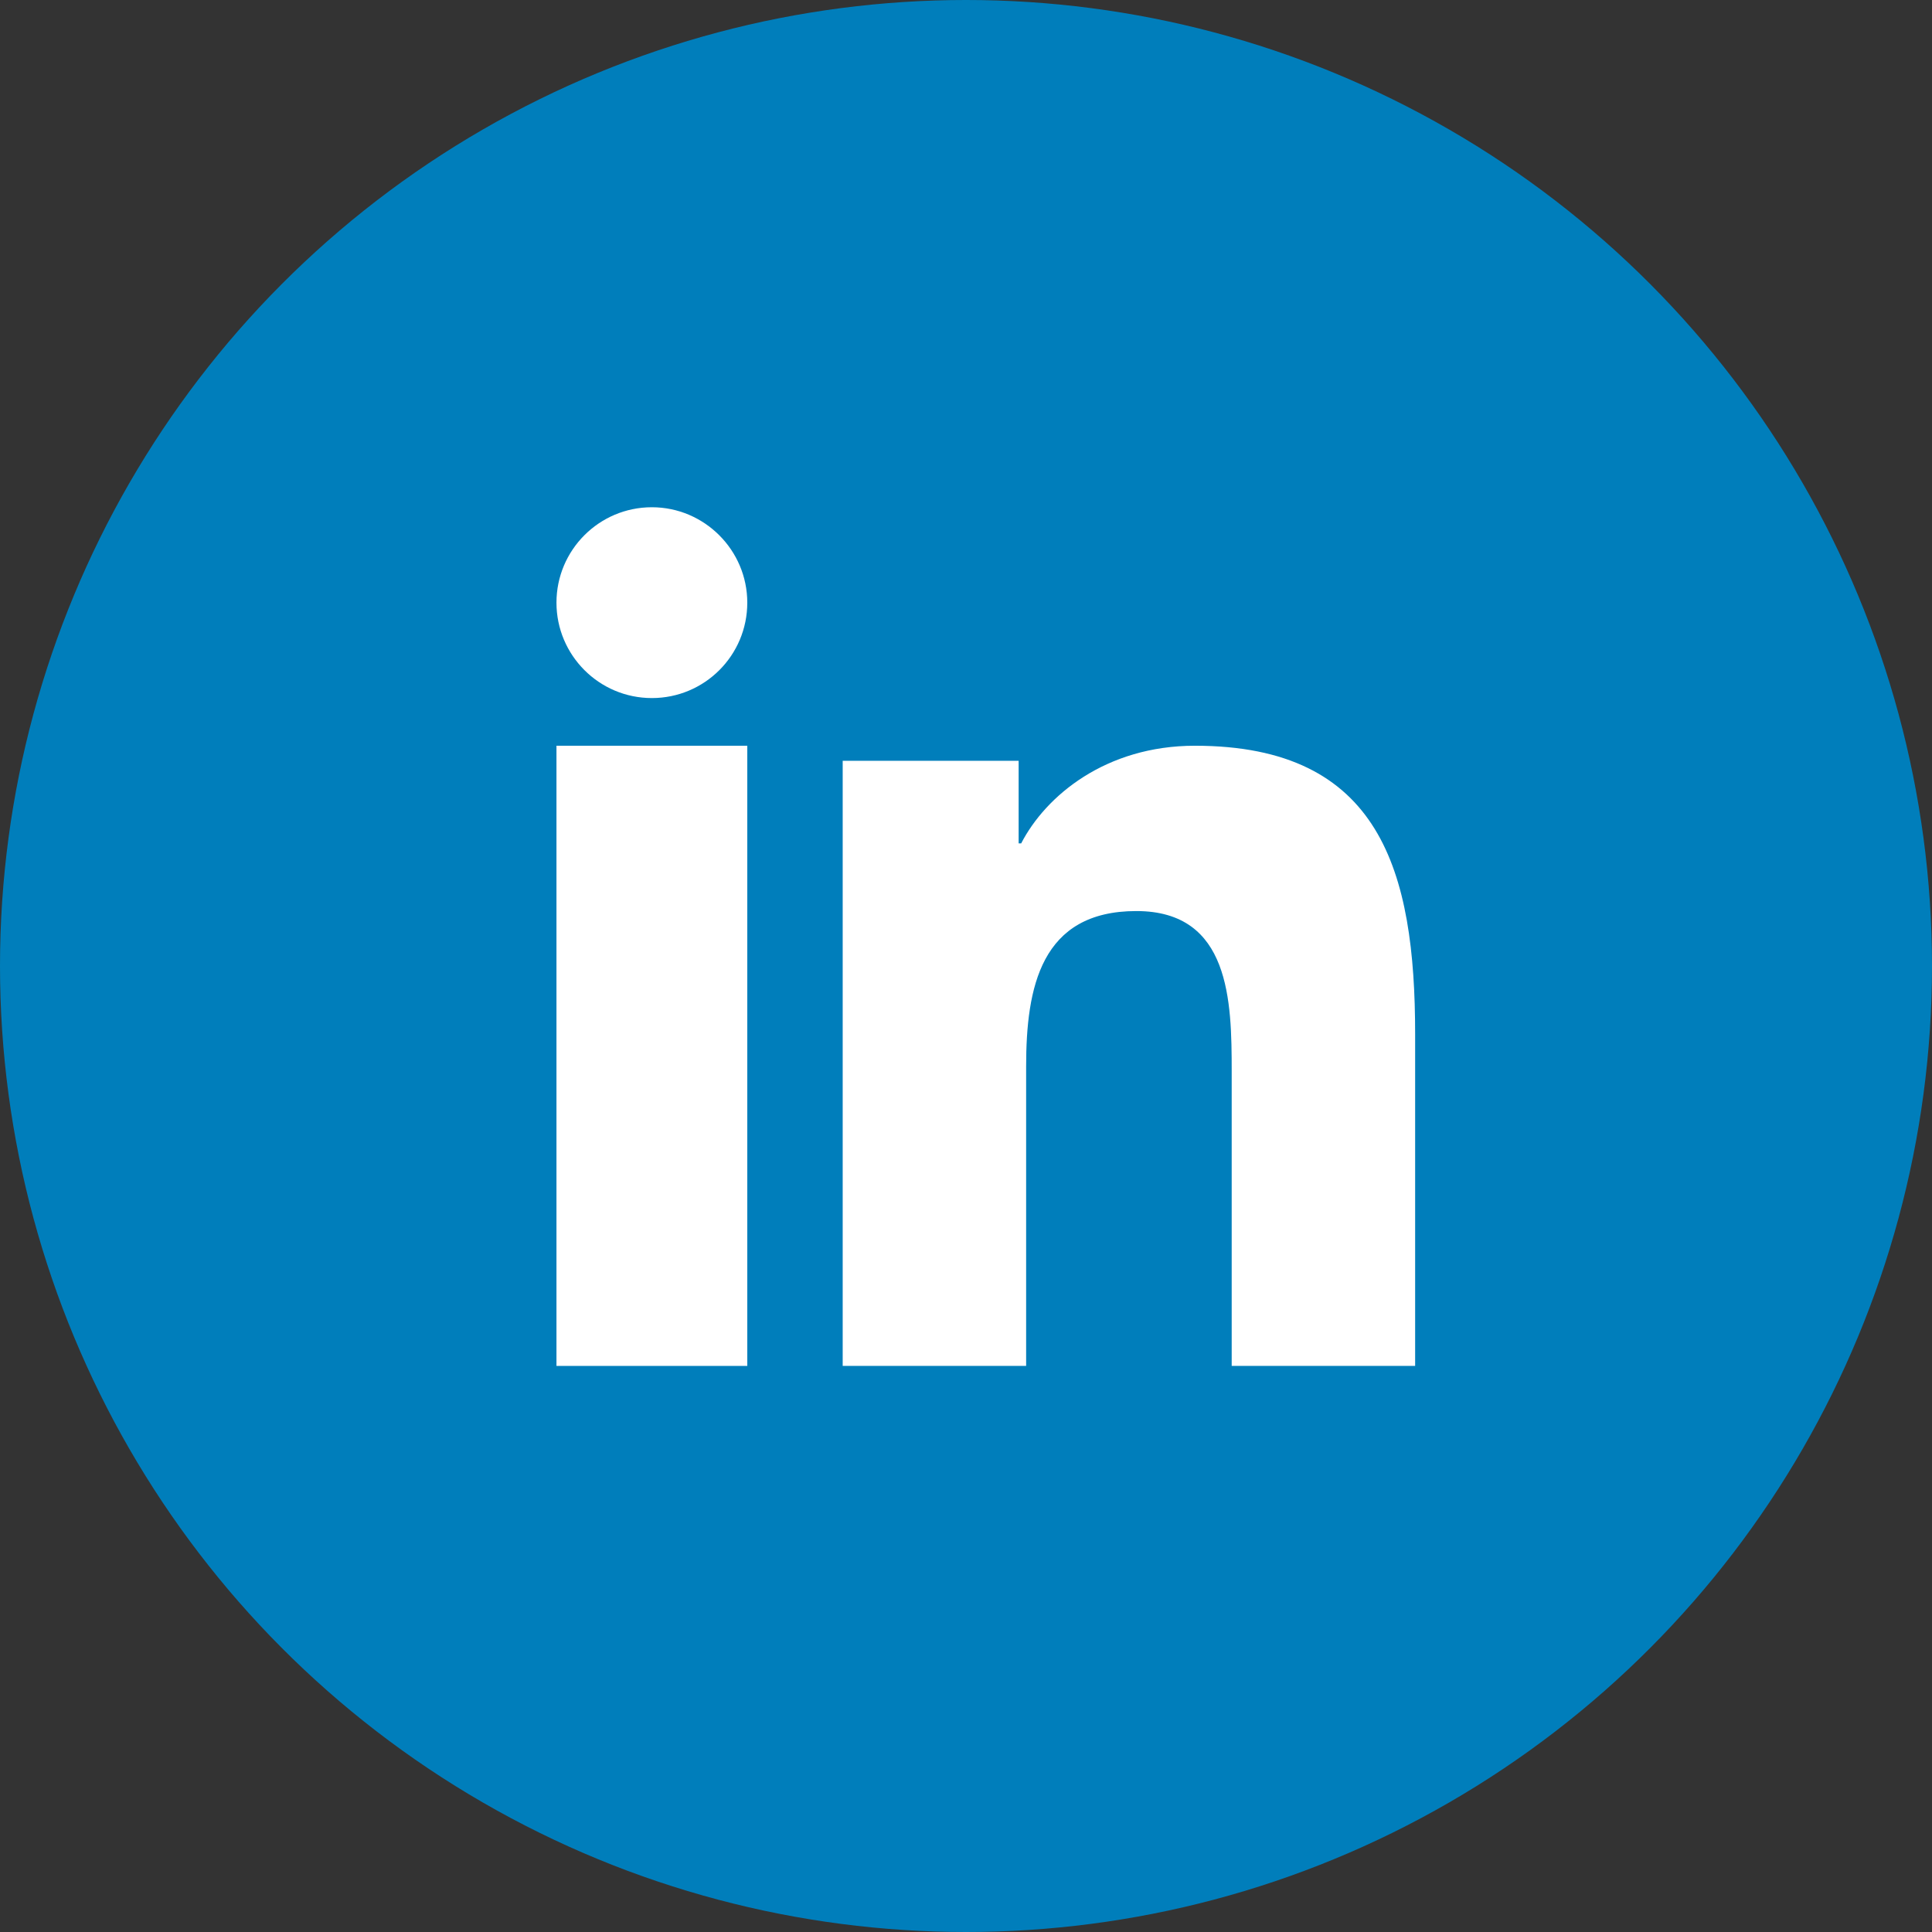
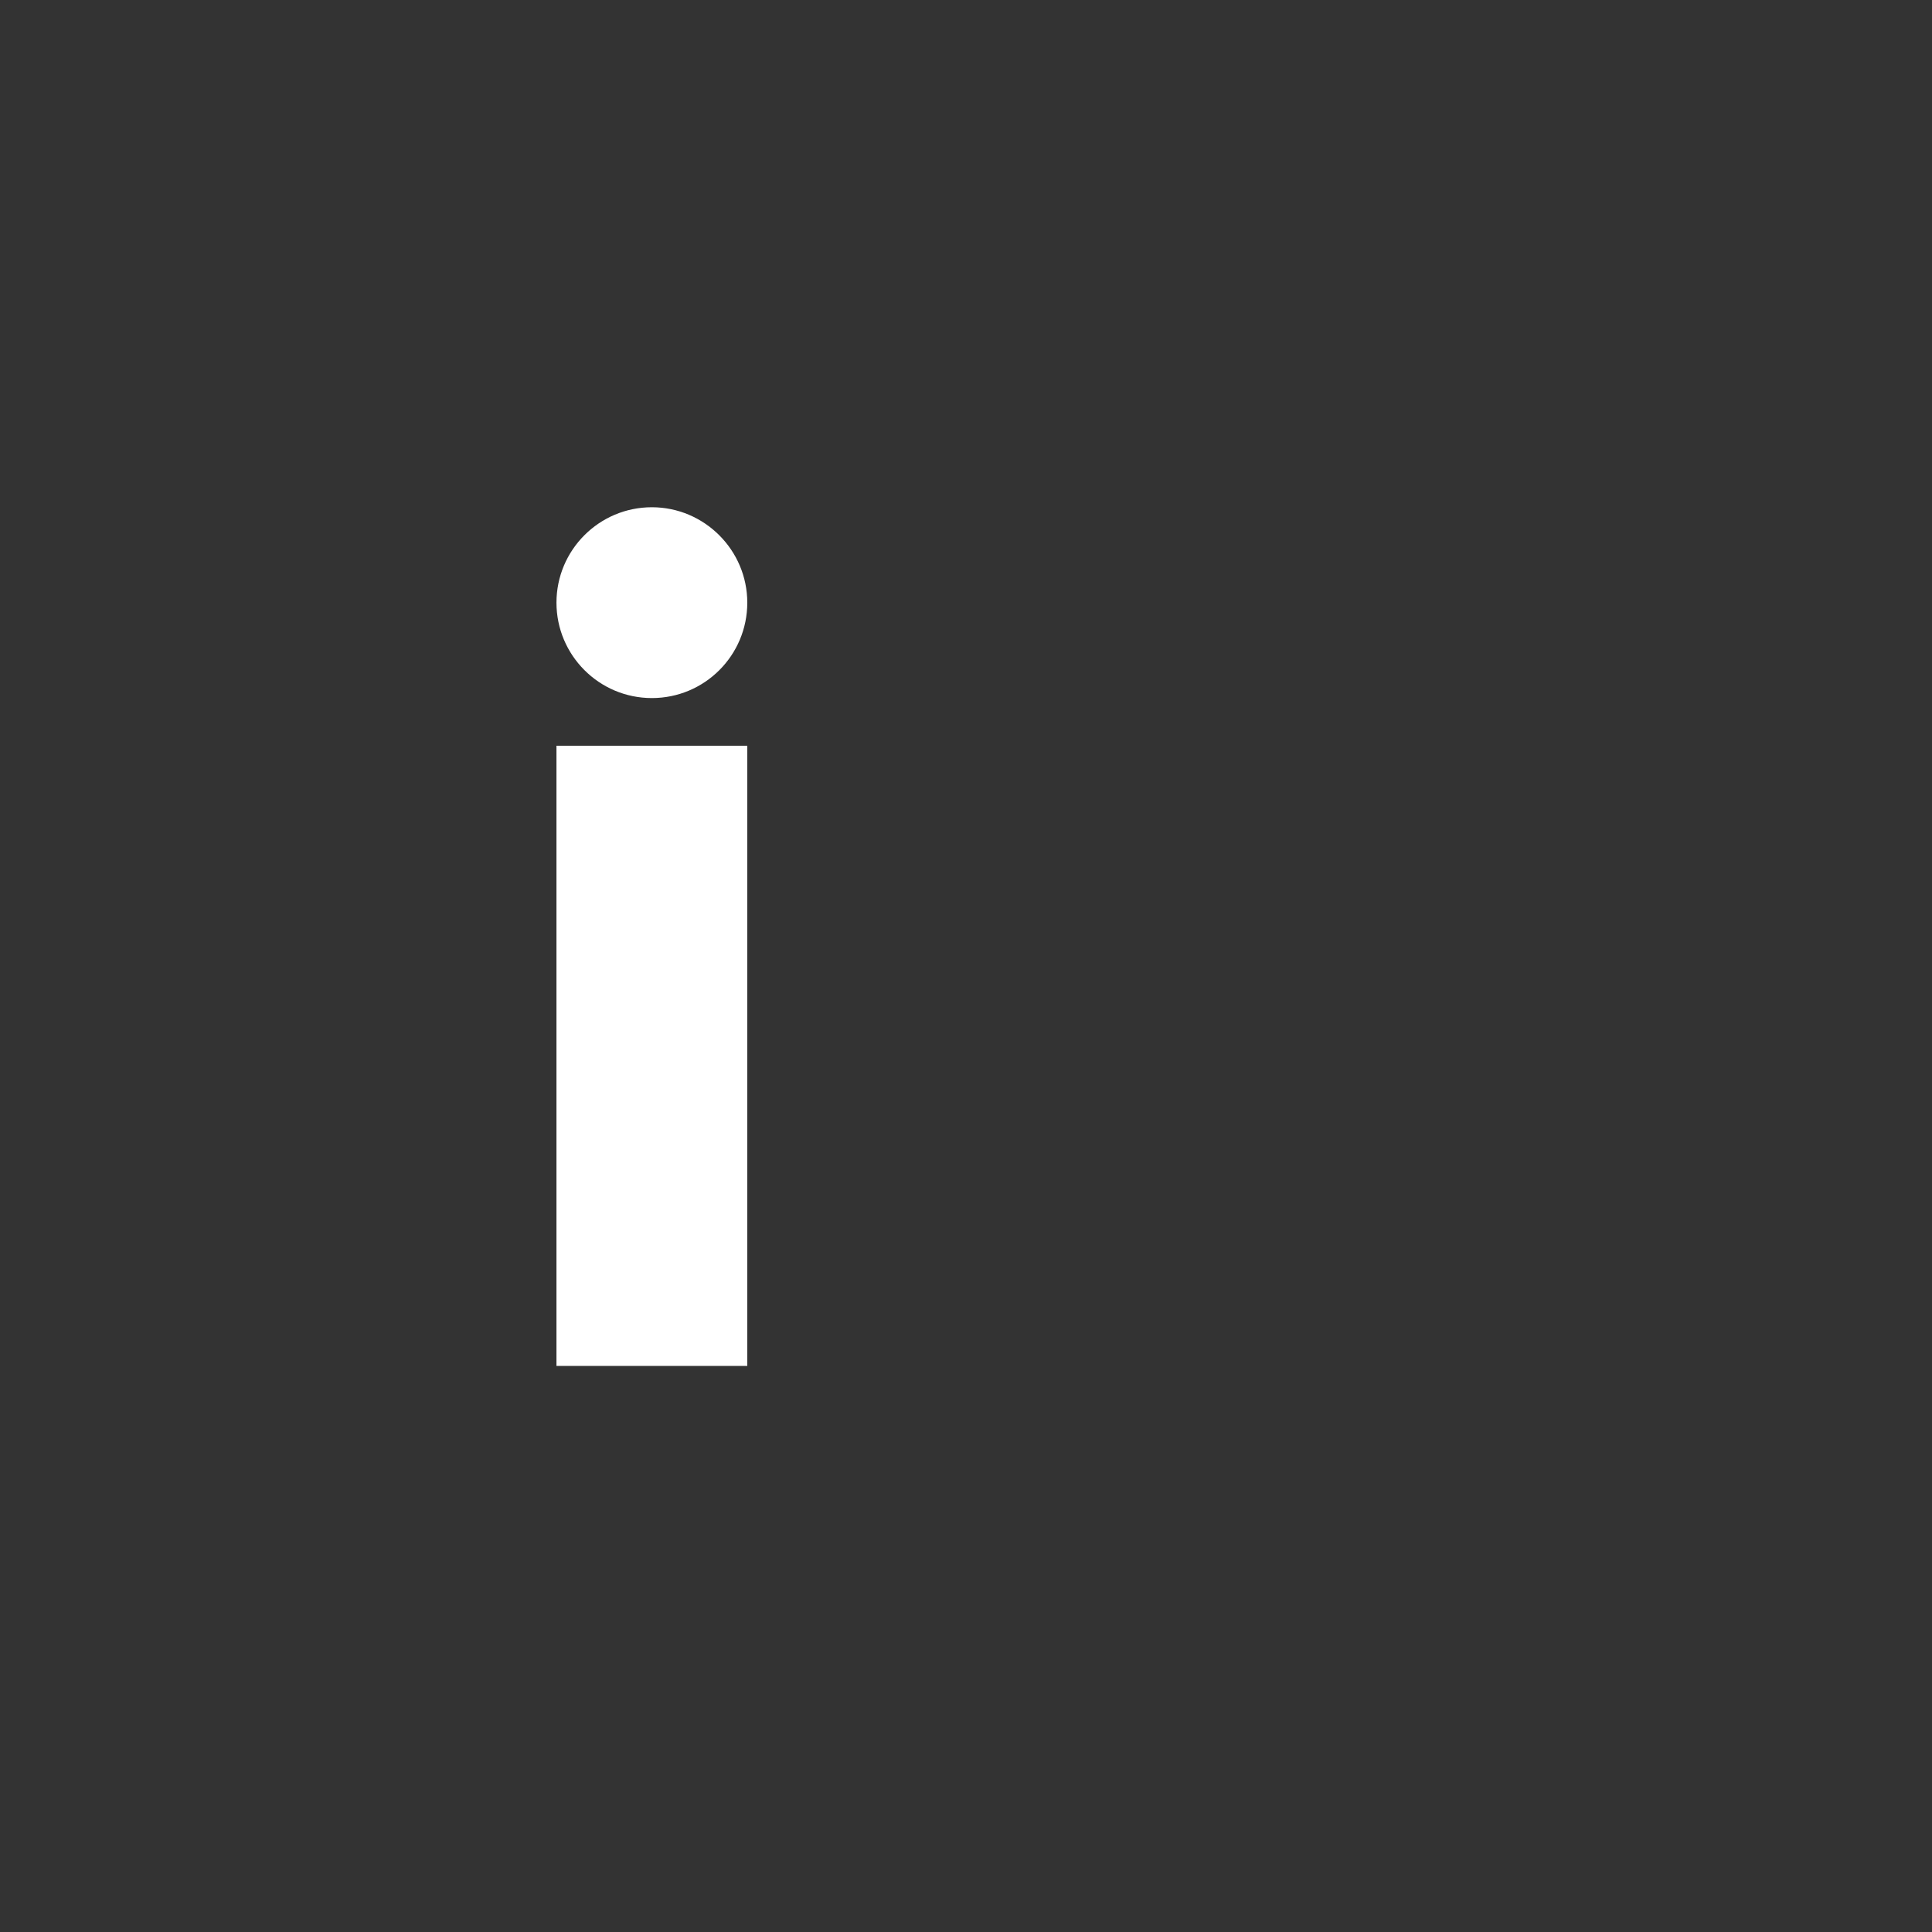
<svg xmlns="http://www.w3.org/2000/svg" xmlns:ns1="http://www.serif.com/" width="100%" height="100%" viewBox="0 0 54 54" version="1.1" xml:space="preserve" style="fill-rule:evenodd;clip-rule:evenodd;stroke-linejoin:round;stroke-miterlimit:2;">
  <rect x="0" y="0" width="54" height="54" fill="#333333" stroke="none" />
  <g id="Symbols" transform="matrix(1.35,0,0,1.35,0,0)">
    <g id="Footer">
      <g id="linkedin">
-         <circle id="Oval" cx="20" cy="20" r="20" style="fill:rgb(0,126,187);" />
        <g id="Group-16" transform="matrix(1.251,0,0,1.251,11.521,10.502)">
          <path id="Path" d="M3.158,14.211L0,14.211L0,3.947L3.158,3.947L3.158,14.211Z" style="fill:white;" />
          <path id="Path1" ns1:id="Path" d="M1.579,3.158C0.705,3.158 0,2.448 0,1.579C0,0.71 0.705,0 1.579,0C2.448,0 3.158,0.71 3.158,1.579C3.158,2.452 2.452,3.158 1.579,3.158Z" style="fill:white;" />
-           <path id="Path2" ns1:id="Path" d="M14.211,14.211L11.175,14.211L11.175,9.339C11.175,8.177 11.152,6.683 9.597,6.683C8.015,6.683 7.773,7.948 7.773,9.255L7.773,14.211L4.737,14.211L4.737,4.196L7.649,4.196L7.649,5.563L7.691,5.563C8.097,4.776 9.09,3.947 10.566,3.947C13.639,3.947 14.211,6.022 14.211,8.721L14.211,14.211Z" style="fill:white;" />
        </g>
      </g>
    </g>
  </g>
</svg>